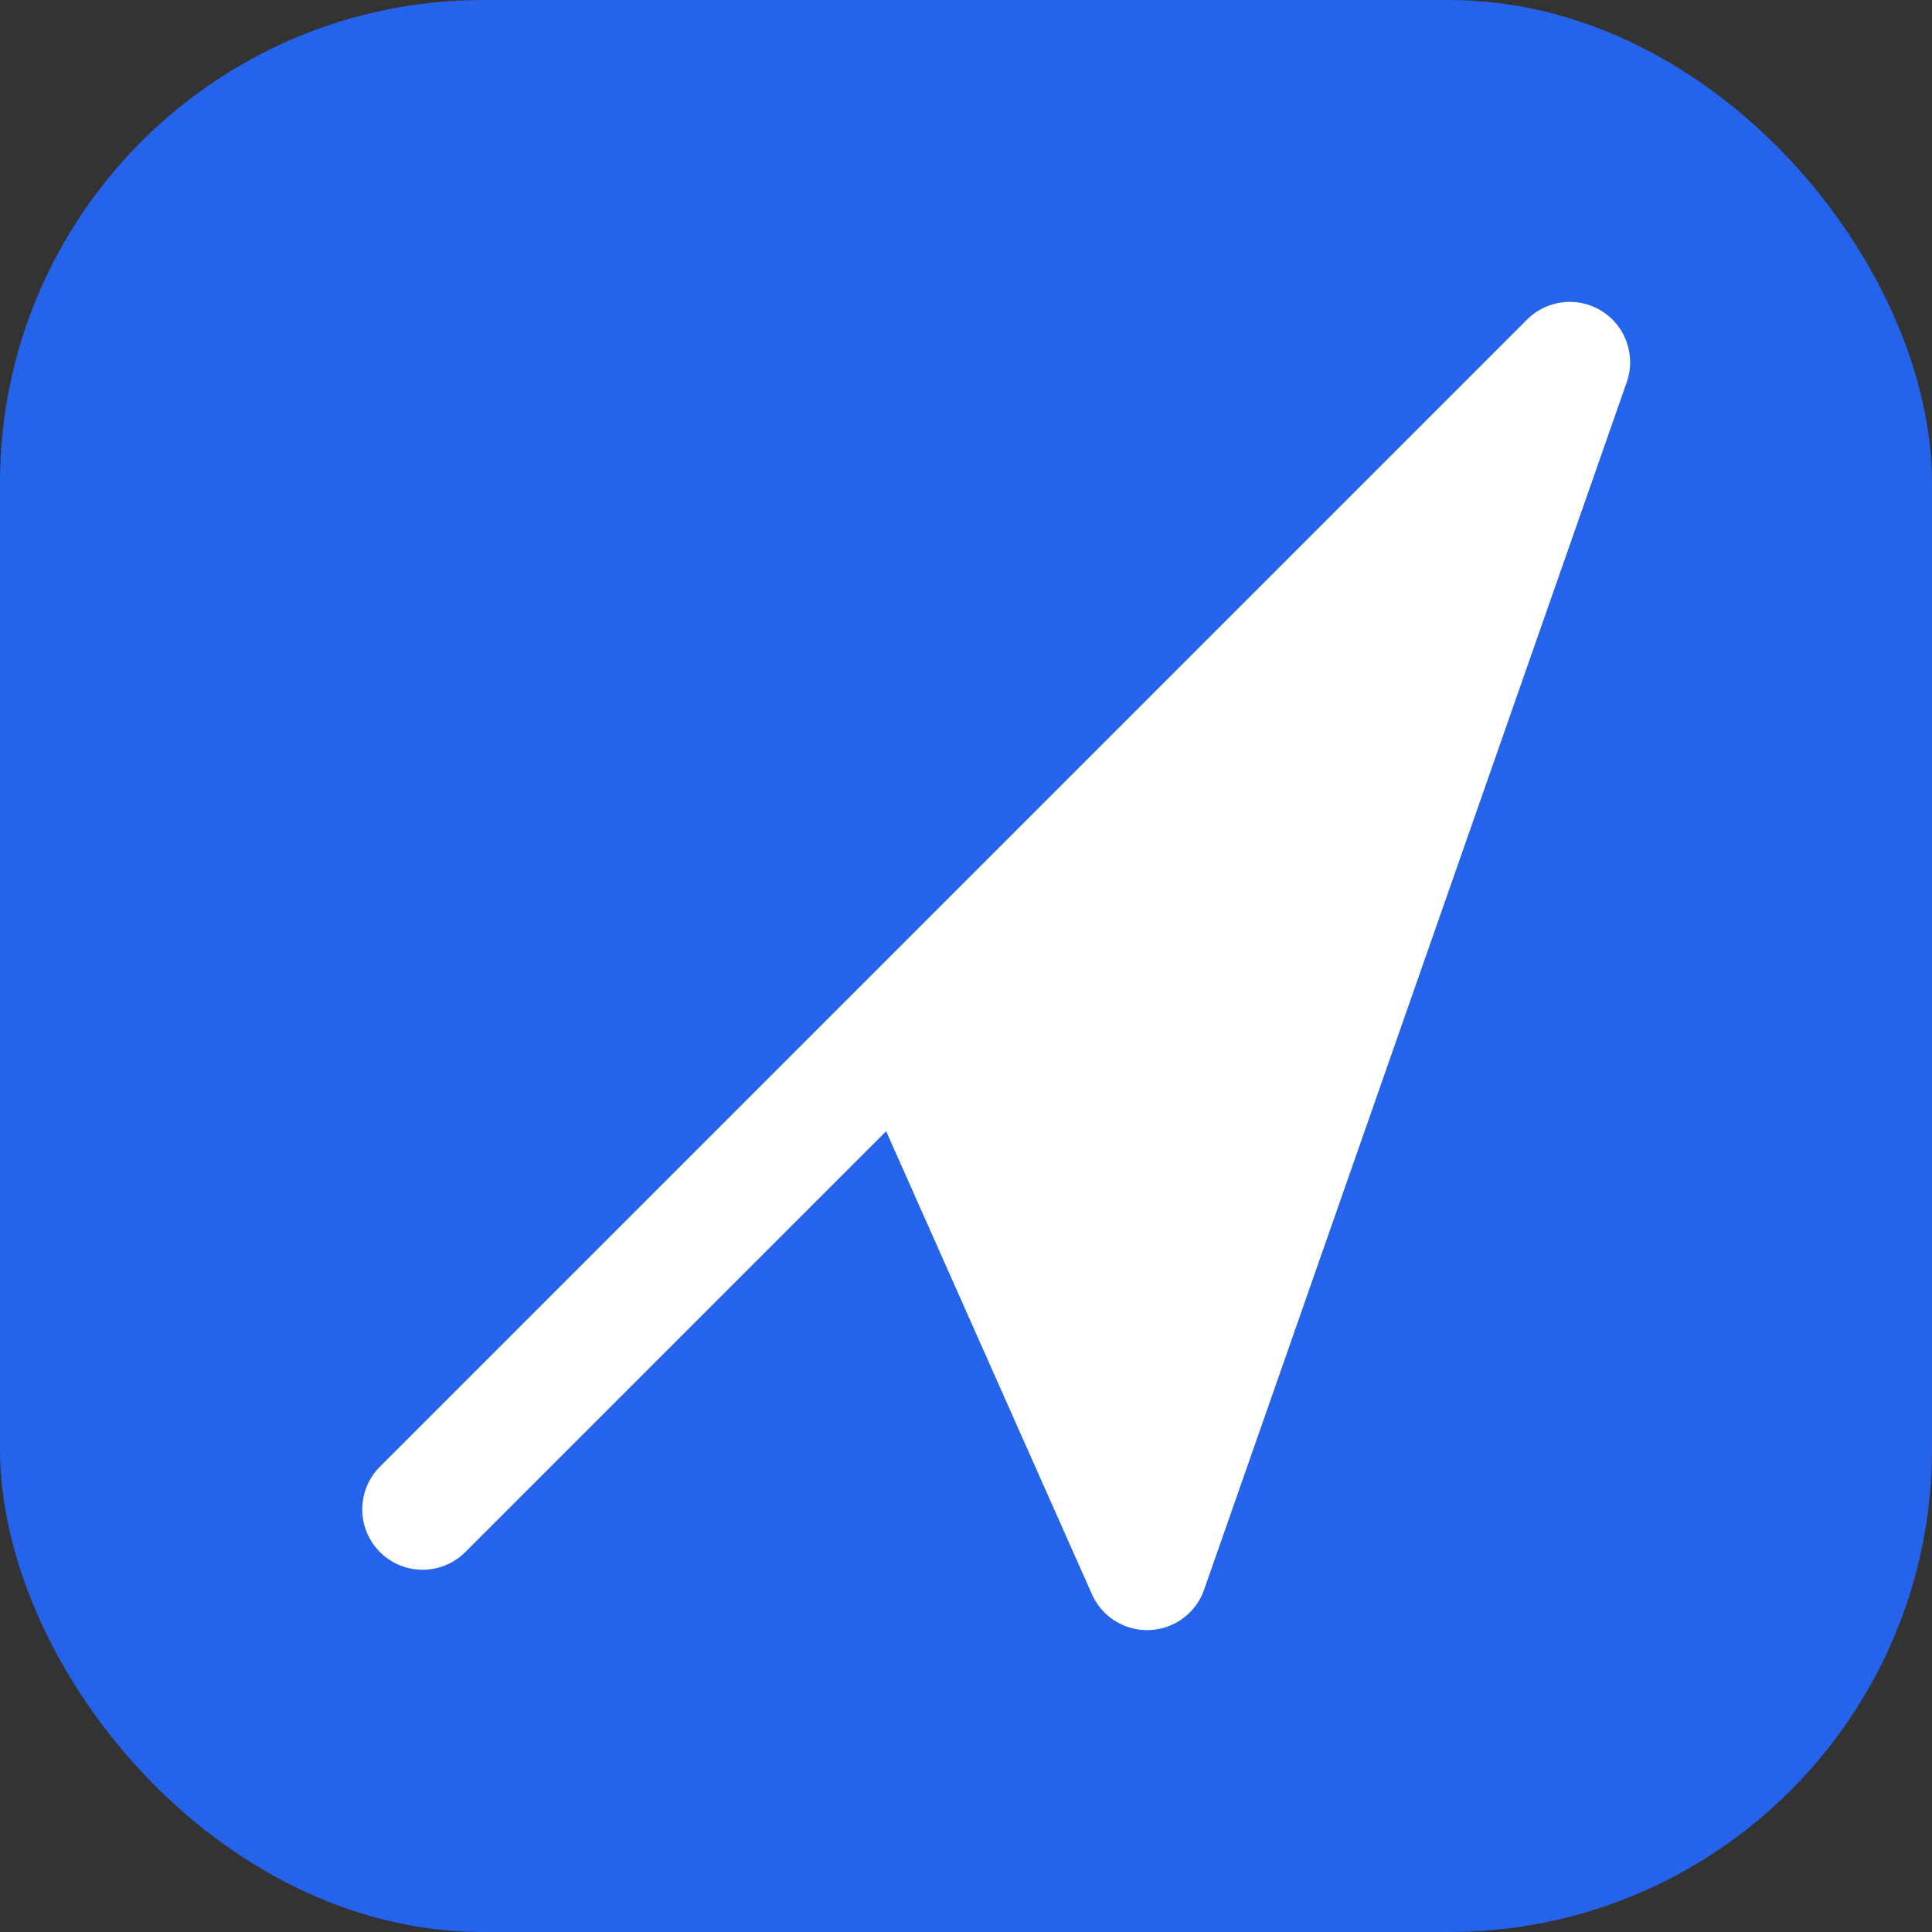
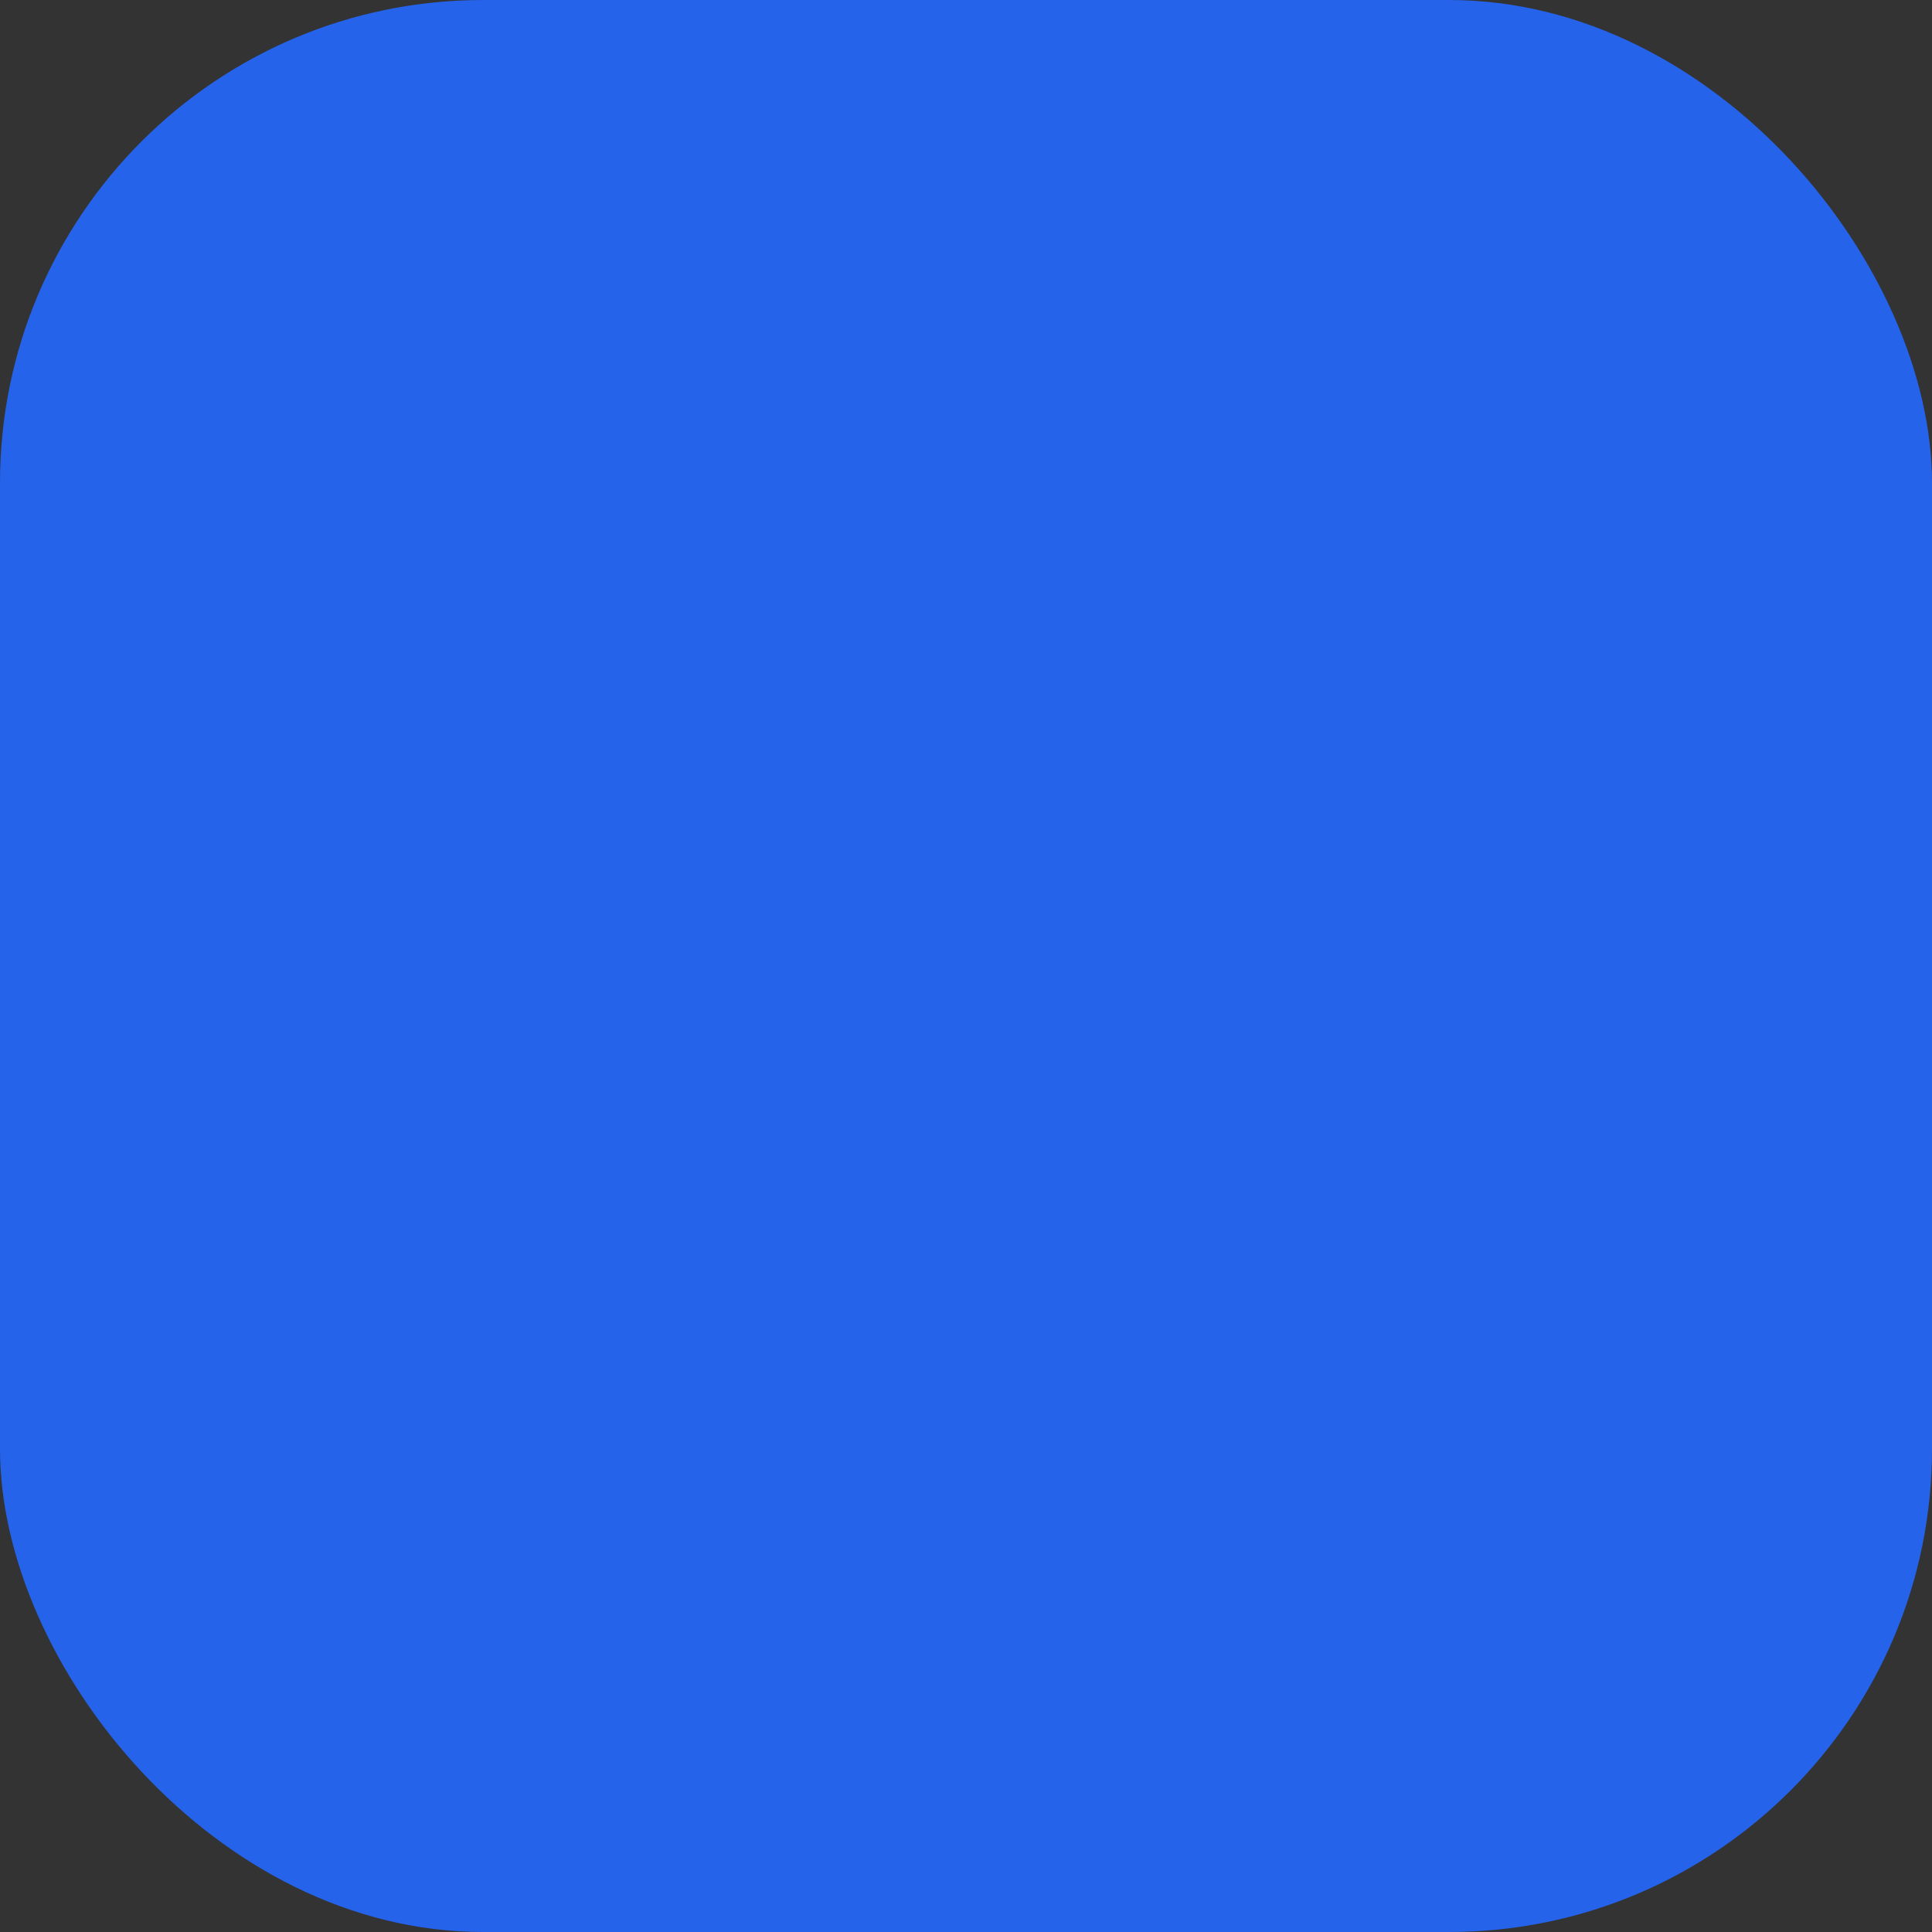
<svg xmlns="http://www.w3.org/2000/svg" width="64" height="64" viewBox="0 0 64 64" fill="none">
  <rect x="0" y="0" width="64" height="64" fill="#333333" stroke="none" />
  <rect width="64" height="64" rx="16" fill="#2563EB" />
-   <path d="M14 50L52 12L38 52L30 34L14 50Z" fill="white" stroke="white" stroke-width="4" stroke-linejoin="round" />
</svg>